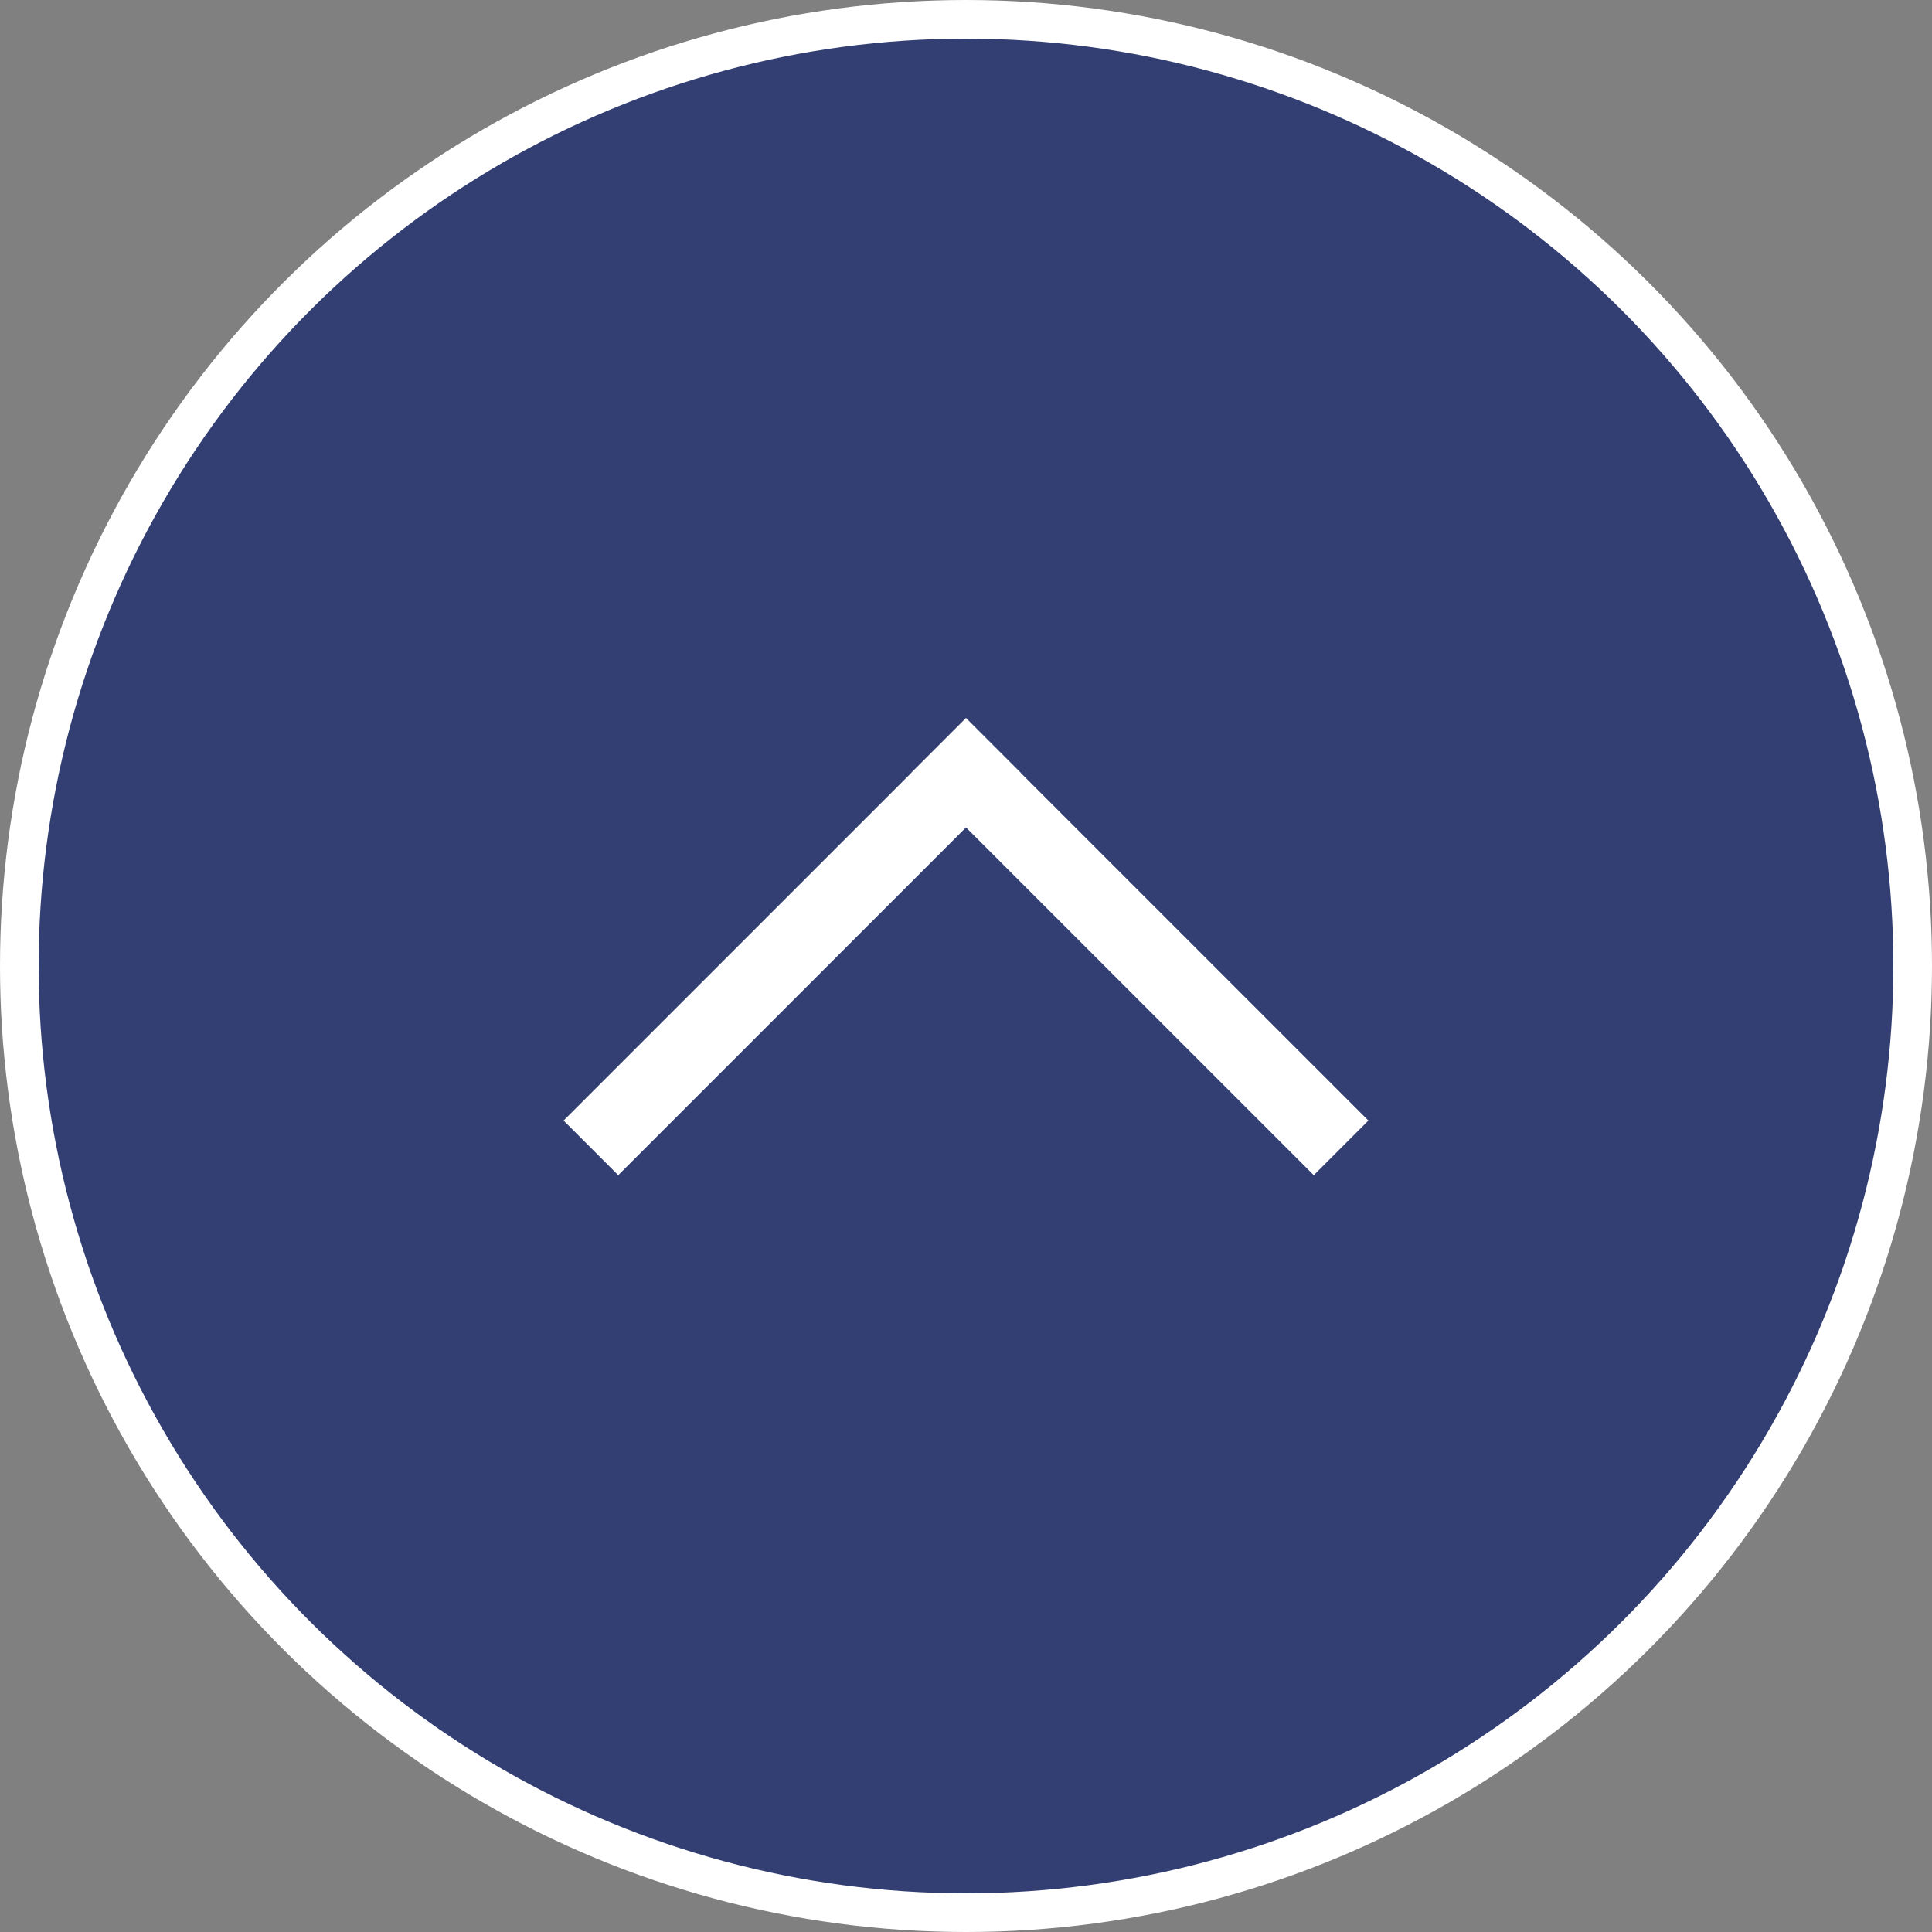
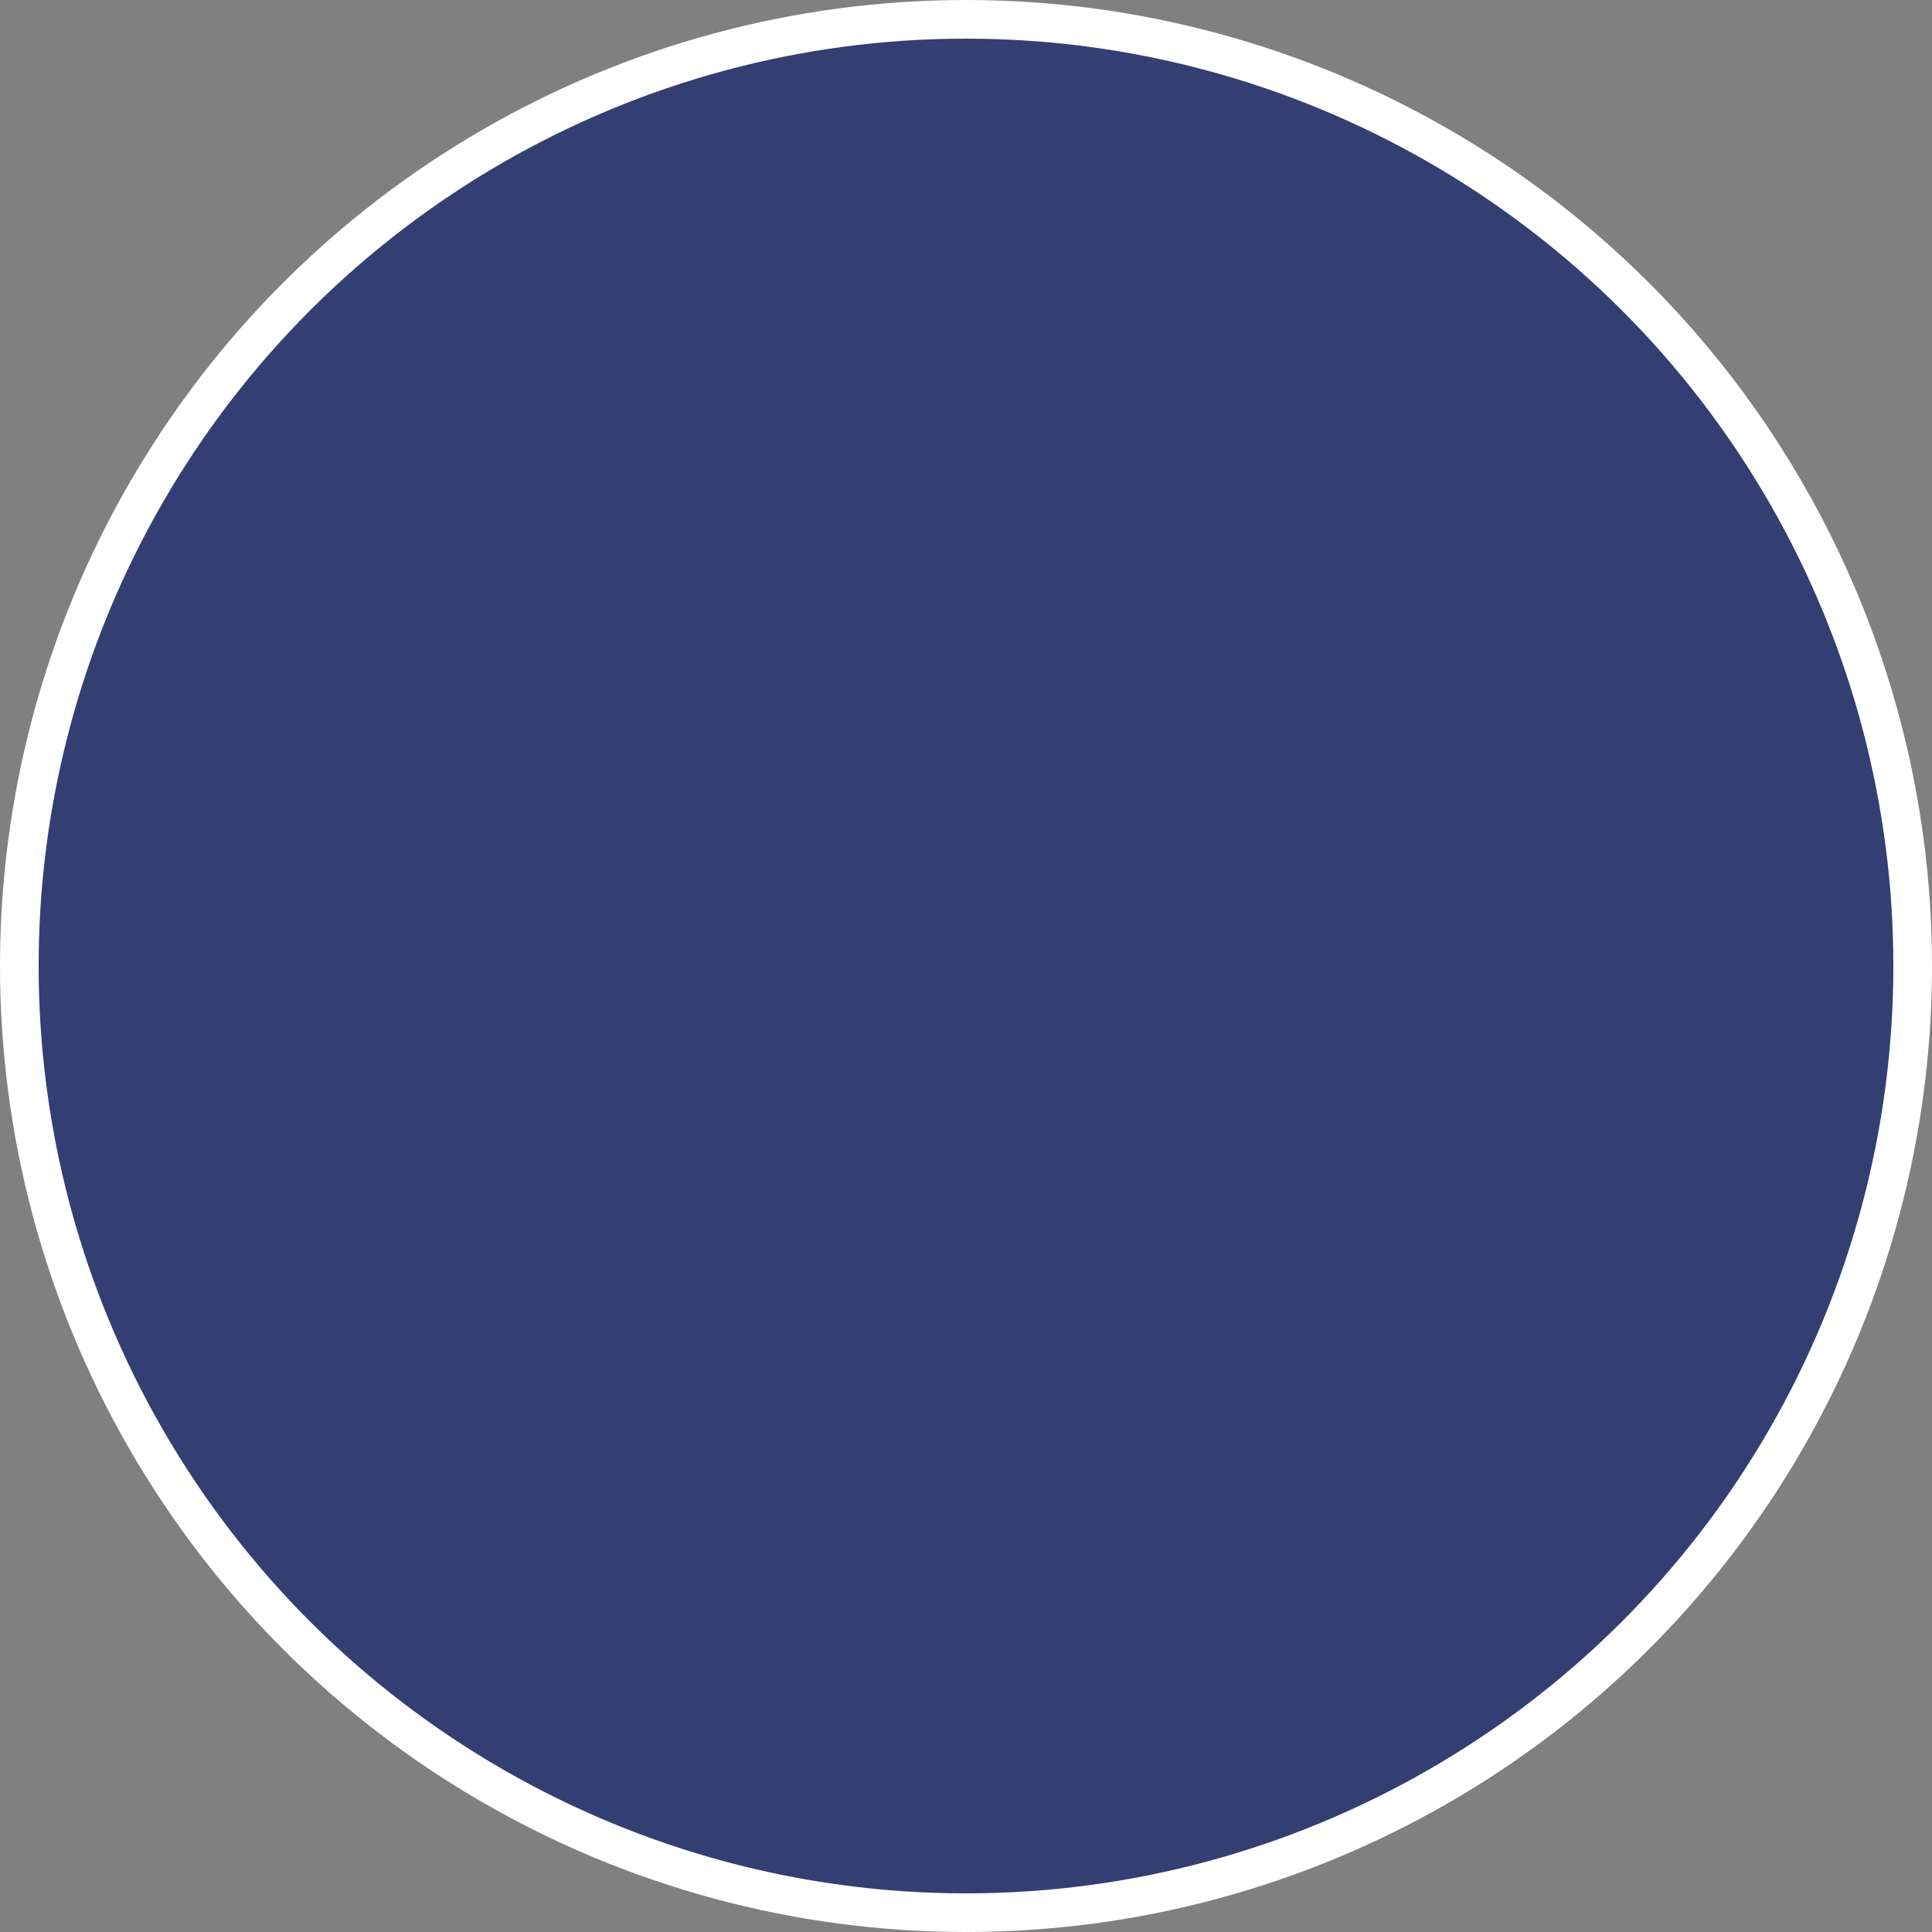
<svg xmlns="http://www.w3.org/2000/svg" width="50" height="50" viewBox="0 0 50 50" fill="none">
  <rect x="0" y="0" width="50" height="50" fill="#808080" stroke="none" />
  <circle cx="25" cy="25" r="24.5" transform="rotate(90 25 25)" fill="#333F73" stroke="white" />
-   <path d="M25 20L34 29" stroke="white" stroke-width="2" stroke-linecap="square" />
-   <path d="M25 20L16 29" stroke="white" stroke-width="2" stroke-linecap="square" />
</svg>